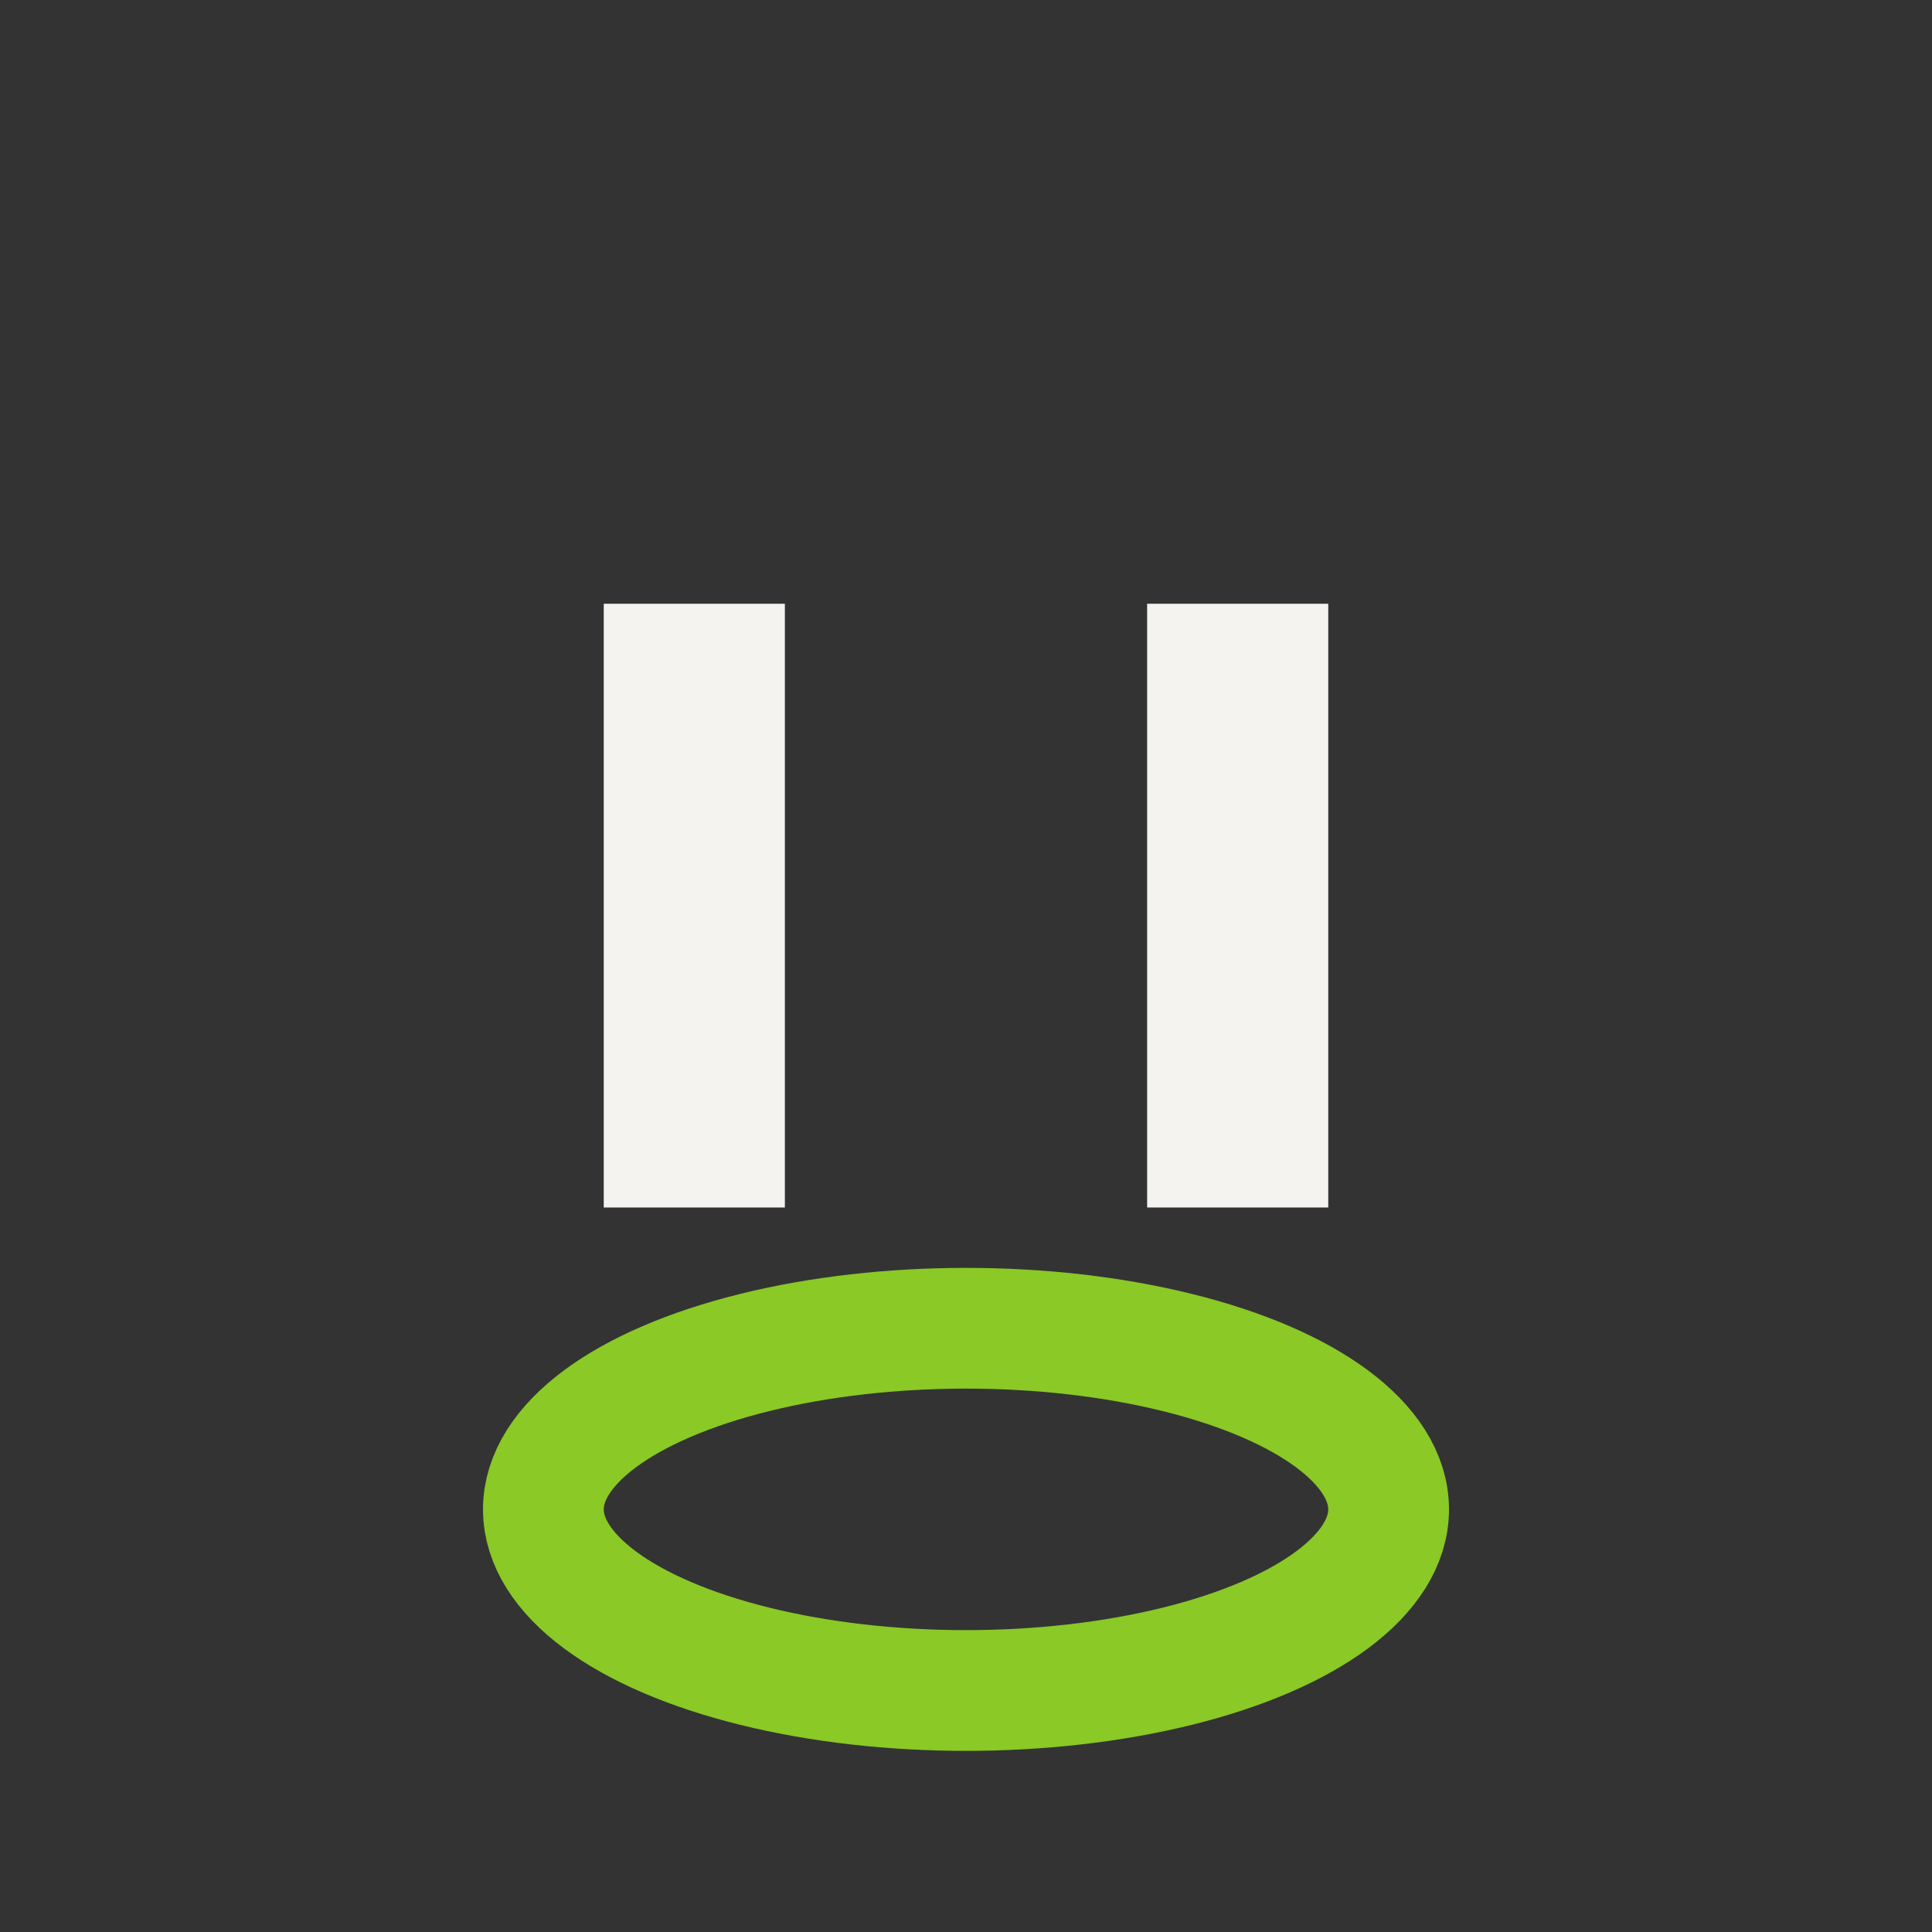
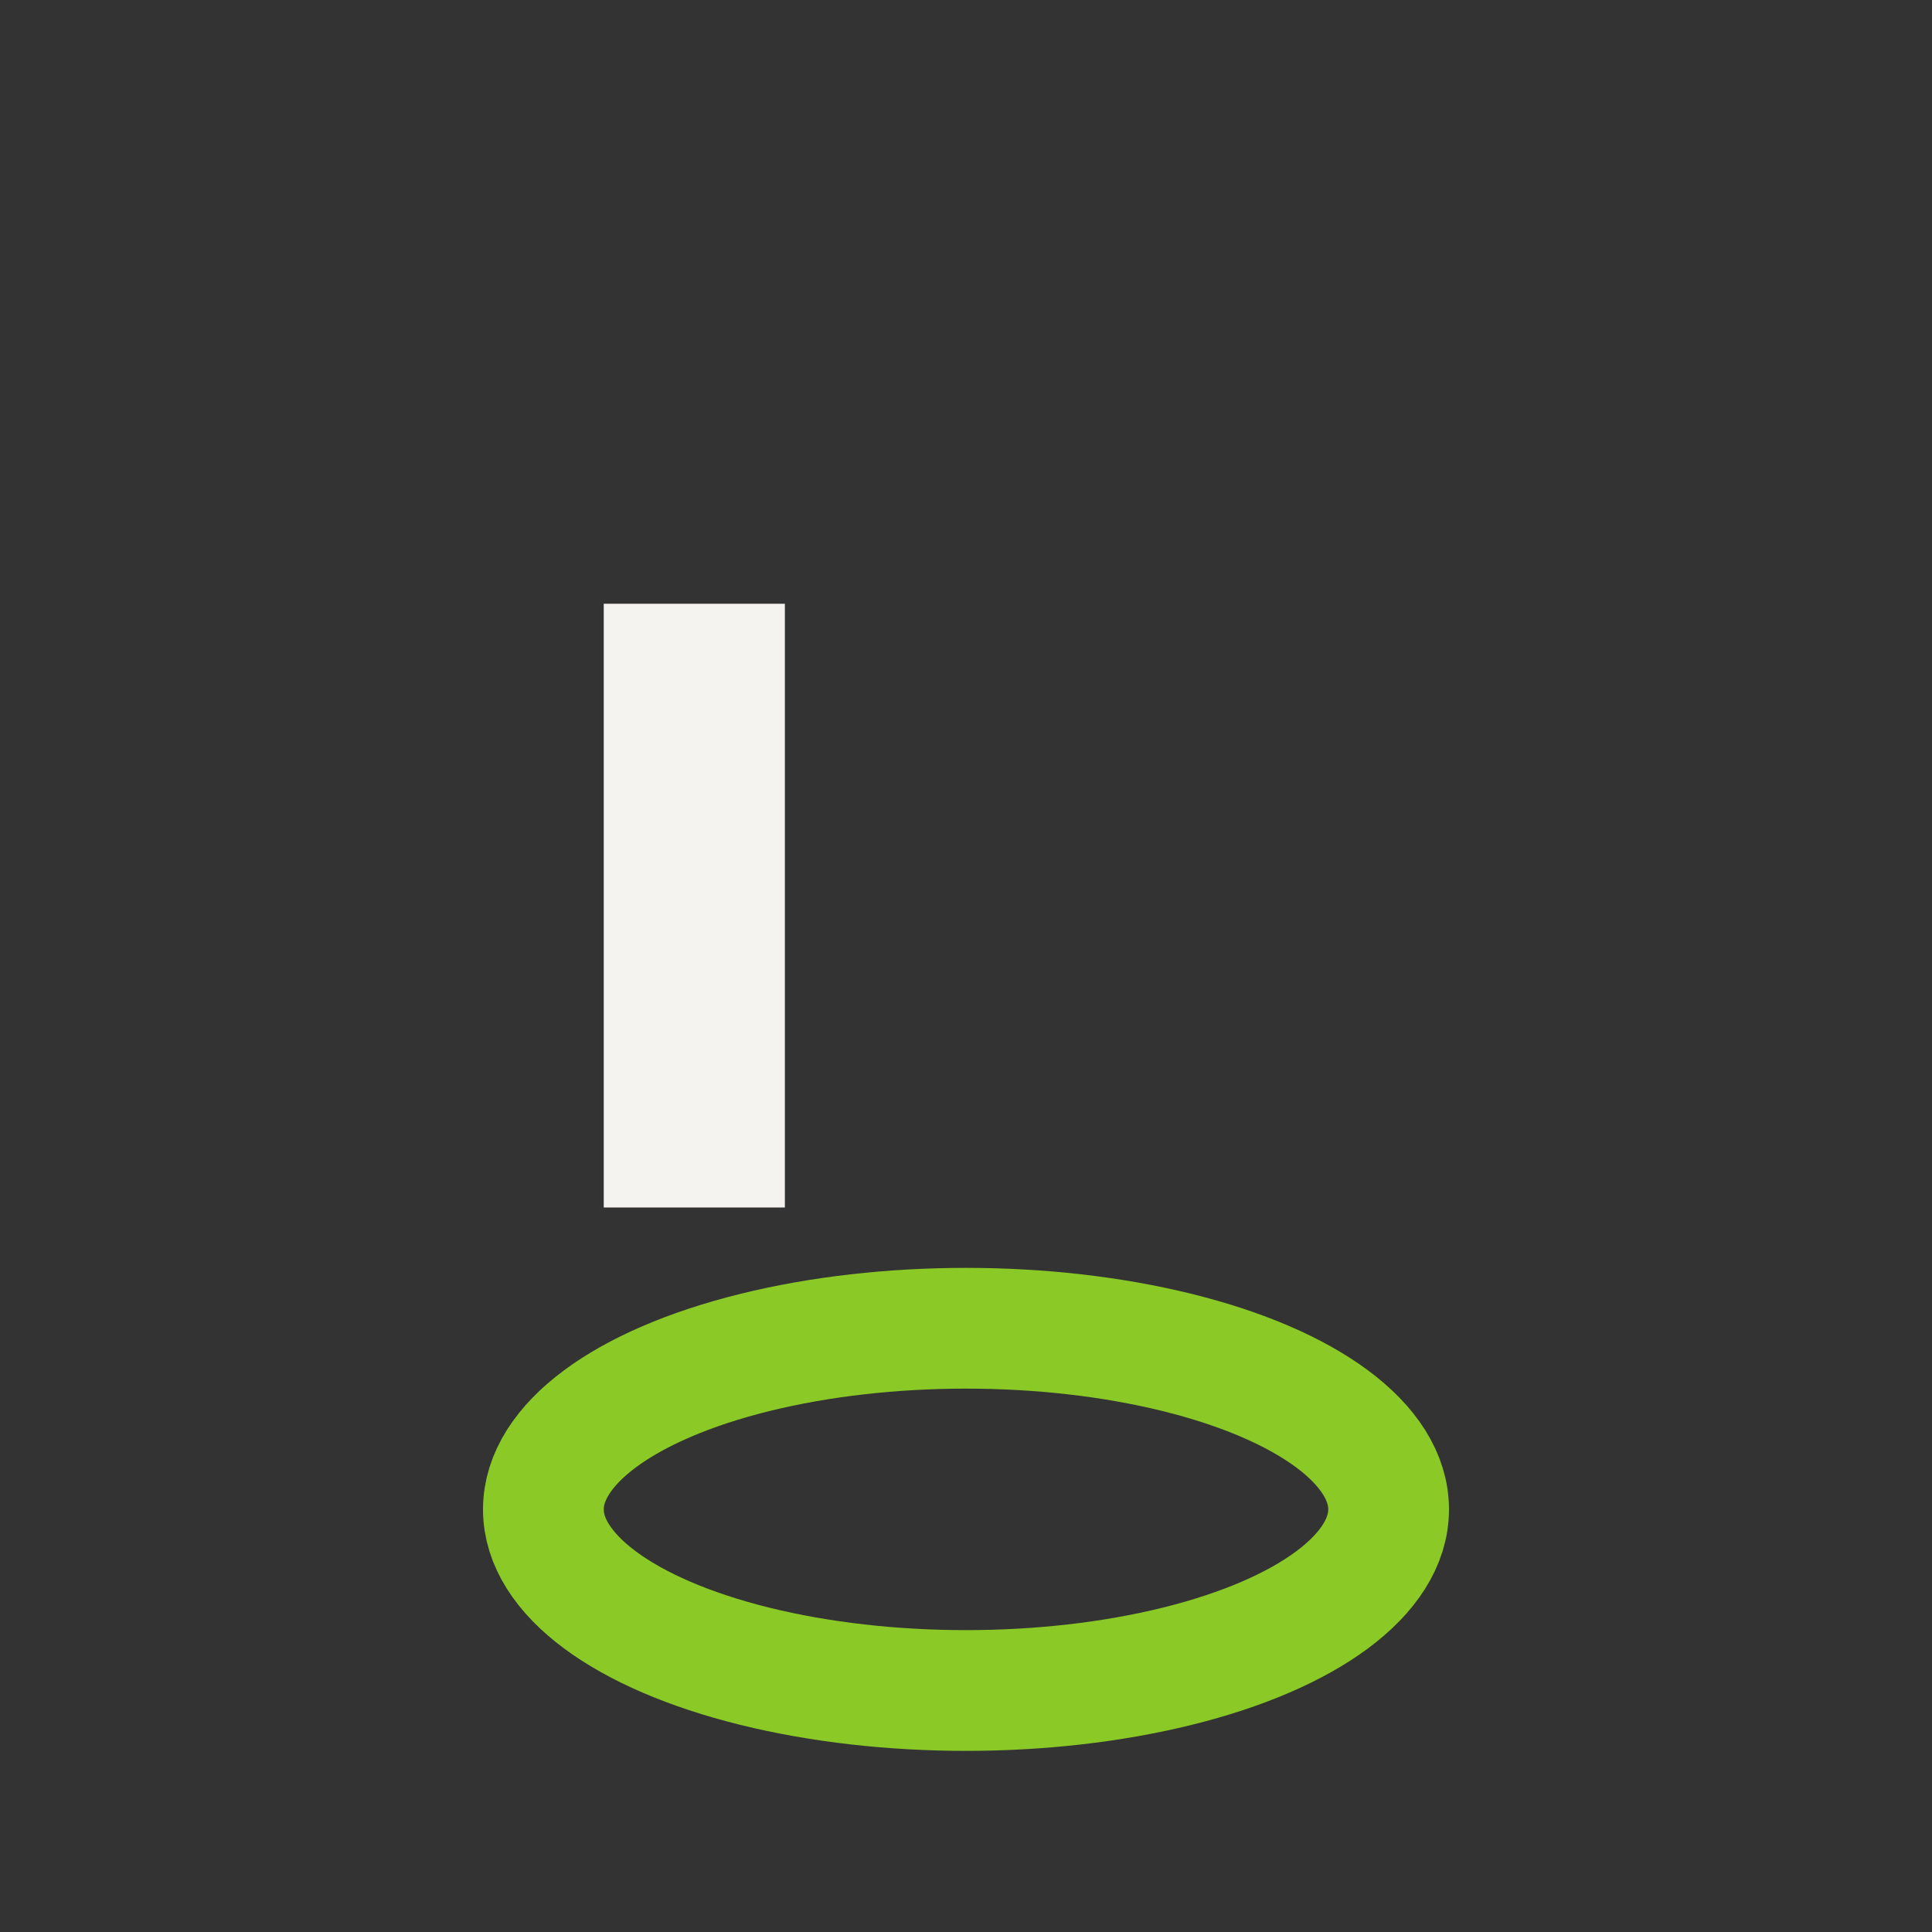
<svg xmlns="http://www.w3.org/2000/svg" width="32" height="32" viewBox="0 0 32 32">
  <rect x="0" y="0" width="32" height="32" fill="#333333" stroke="none" />
  <rect x="10" y="10" width="3" height="10" fill="#F5F3F0" />
-   <rect x="19" y="10" width="3" height="10" fill="#F5F3F0" />
  <ellipse cx="16" cy="25" rx="7" ry="3" fill="none" stroke="#8AC926" stroke-width="2" />
</svg>